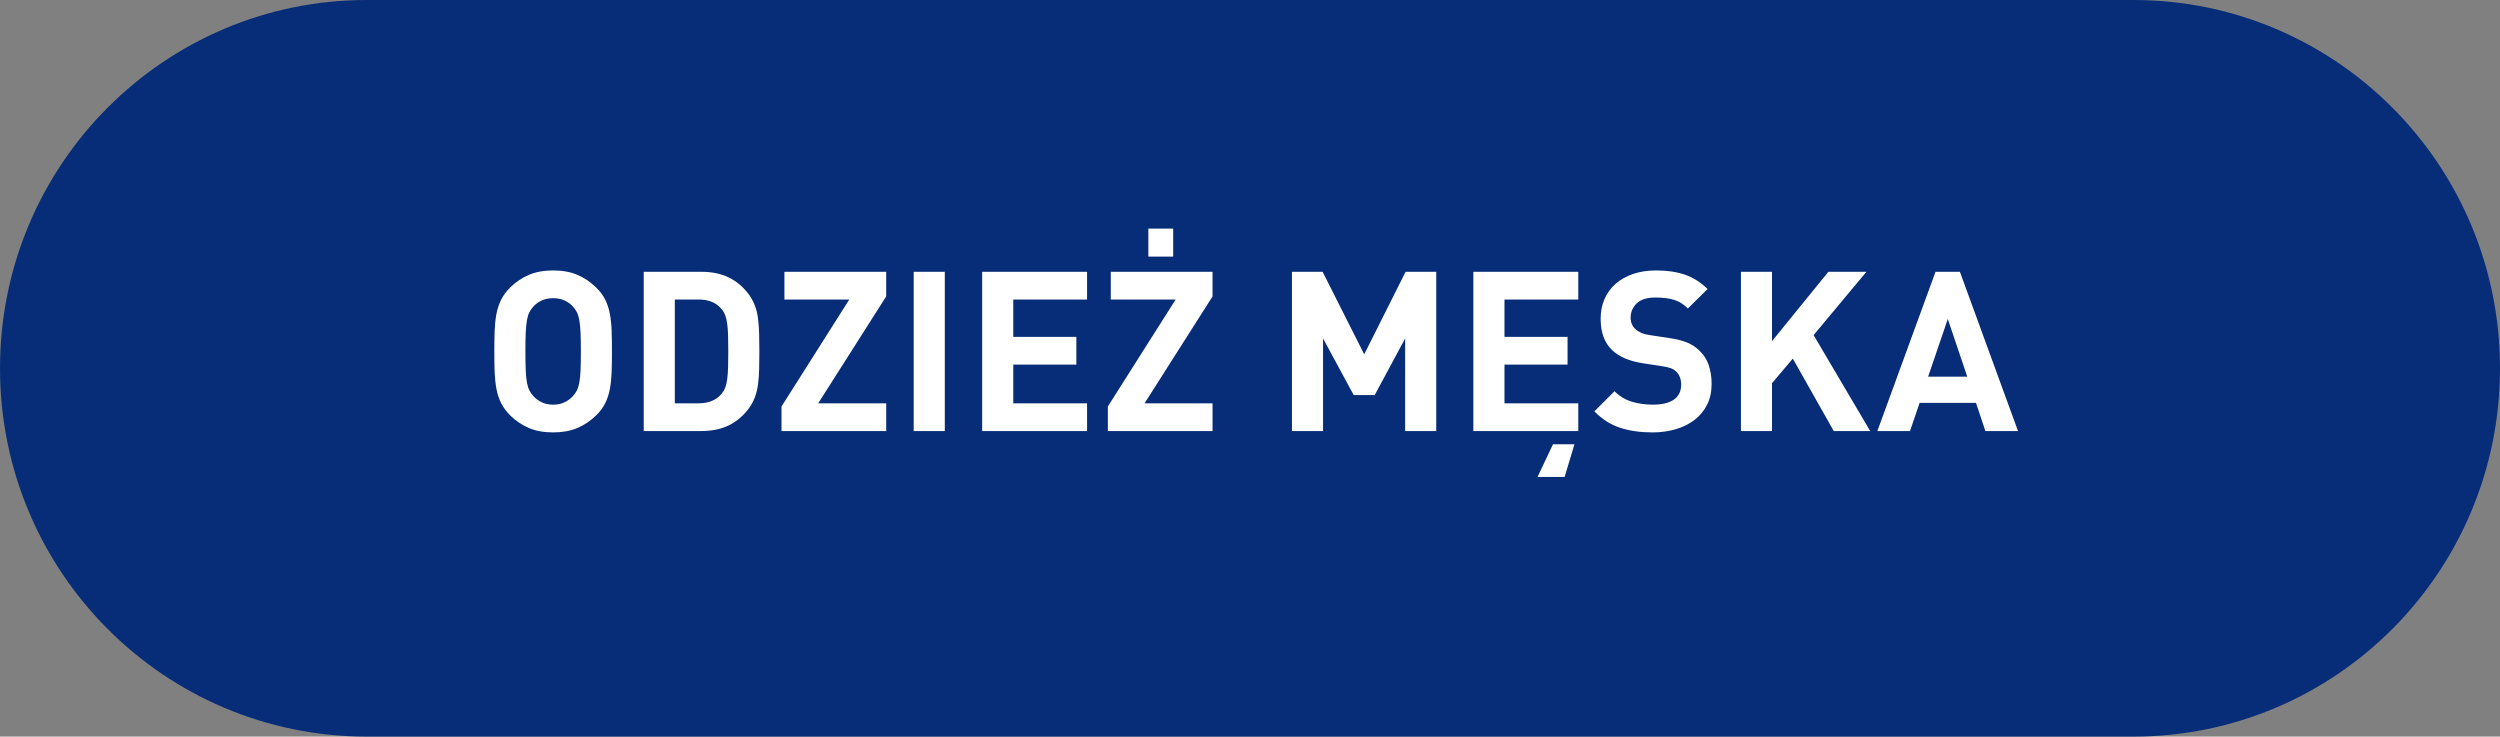
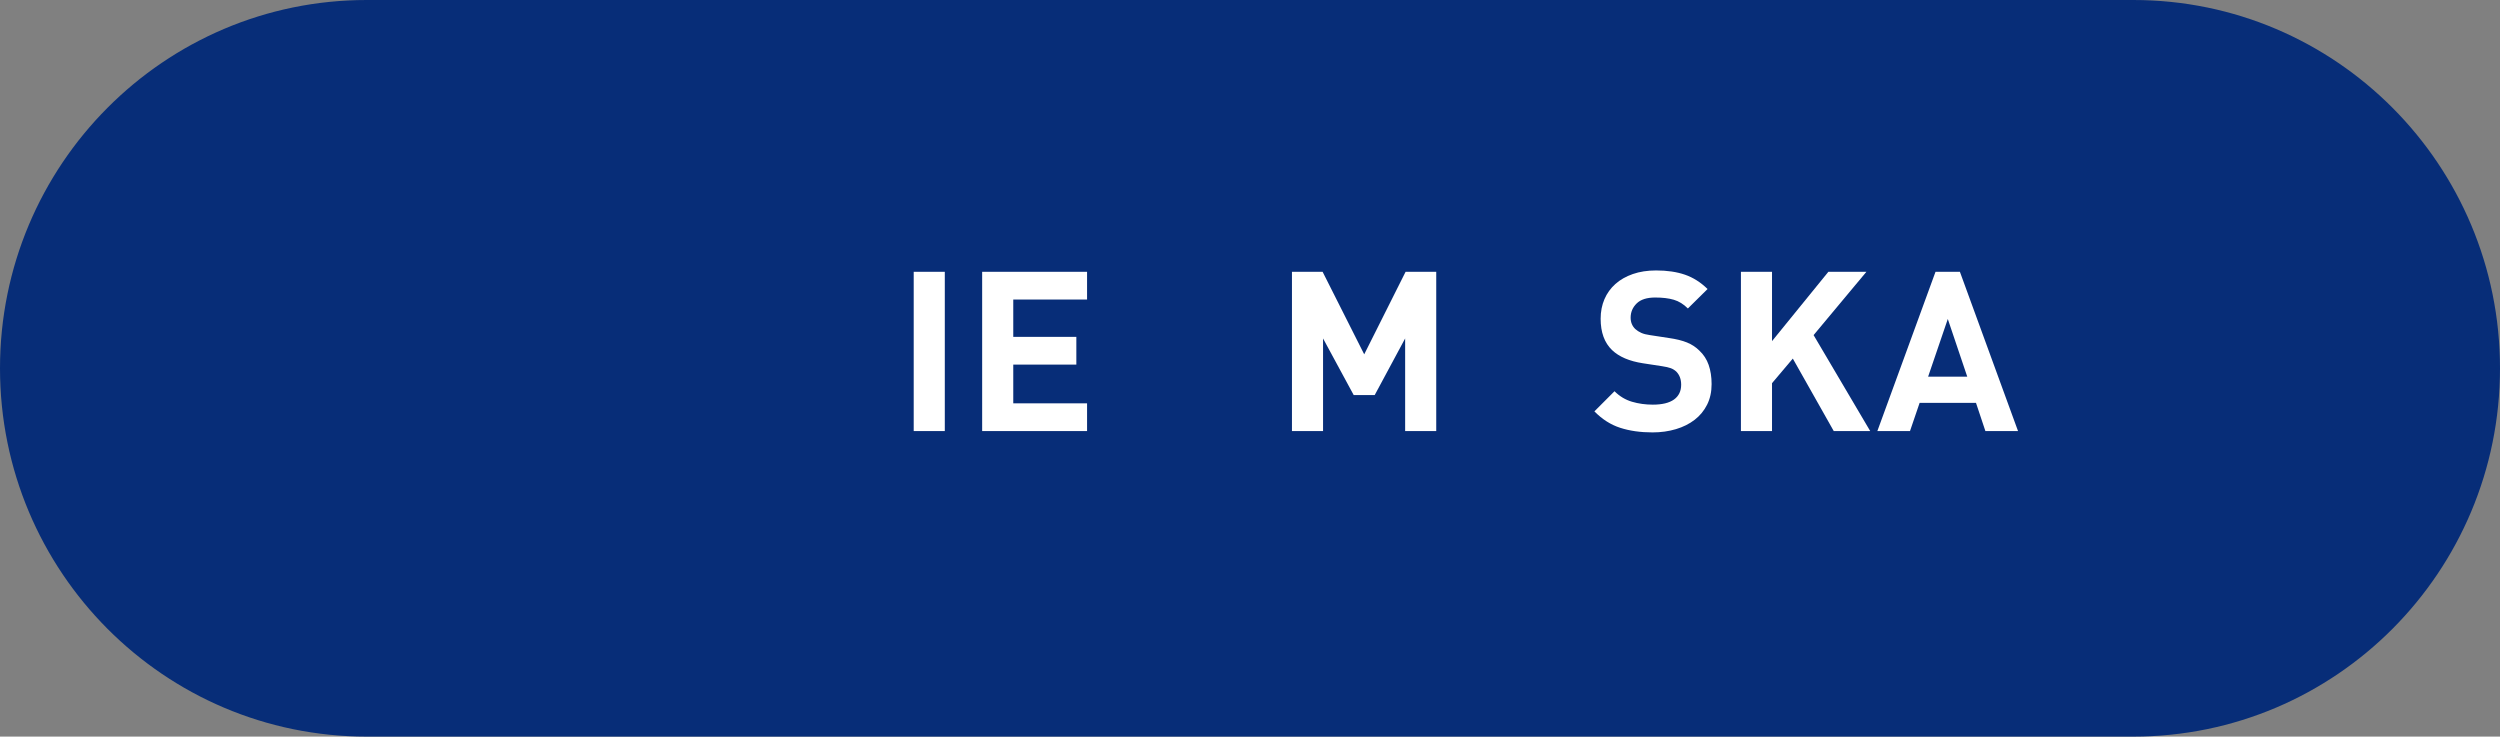
<svg xmlns="http://www.w3.org/2000/svg" version="1.1" id="Layer_1" x="0px" y="0px" width="190px" height="55.982px" viewBox="0 0 190 55.982" enable-background="new 0 0 190 55.982" xml:space="preserve">
  <rect x="0" y="0" width="190" height="55.982" fill="#808080" stroke="none" />
  <path fill-rule="evenodd" clip-rule="evenodd" fill="#072D78" d="M27.871,0H162.13C177.522,0,190,12.533,190,27.991  c0,15.459-12.478,27.991-27.87,27.991H27.871C12.479,55.982,0,43.45,0,27.991C0,12.533,12.479,0,27.871,0z" />
  <g>
-     <path fill="#FFFFFF" d="M42.038,20.554c0.703,0,1.315,0.11,1.836,0.332c0.521,0.221,0.992,0.536,1.411,0.943   c0.307,0.295,0.541,0.606,0.706,0.935c0.164,0.329,0.283,0.688,0.356,1.08c0.074,0.391,0.119,0.822,0.137,1.292   c0.017,0.47,0.025,0.995,0.025,1.573c0,0.578-0.009,1.102-0.025,1.572c-0.018,0.47-0.062,0.901-0.137,1.292   c-0.073,0.391-0.192,0.751-0.356,1.08c-0.165,0.329-0.399,0.64-0.706,0.935c-0.419,0.408-0.89,0.722-1.411,0.943   c-0.521,0.221-1.133,0.332-1.836,0.332c-0.702,0-1.314-0.11-1.836-0.332s-0.991-0.536-1.411-0.943   c-0.306-0.306-0.541-0.624-0.705-0.952s-0.283-0.688-0.357-1.08c-0.073-0.391-0.118-0.818-0.136-1.283   c-0.017-0.465-0.025-0.986-0.025-1.564c0-0.578,0.009-1.1,0.025-1.564c0.018-0.464,0.062-0.892,0.136-1.283   c0.074-0.391,0.193-0.751,0.357-1.08s0.399-0.646,0.705-0.952c0.42-0.408,0.89-0.722,1.411-0.943S41.335,20.554,42.038,20.554z    M42.038,22.662c-0.328,0-0.62,0.06-0.875,0.179s-0.468,0.275-0.638,0.467c-0.113,0.125-0.21,0.264-0.289,0.417   c-0.079,0.153-0.142,0.354-0.187,0.604c-0.046,0.25-0.077,0.564-0.094,0.944c-0.018,0.379-0.025,0.858-0.025,1.437   c0,0.578,0.008,1.057,0.025,1.436c0.017,0.38,0.048,0.691,0.094,0.935c0.045,0.244,0.107,0.442,0.187,0.595   s0.176,0.292,0.289,0.417c0.17,0.193,0.383,0.352,0.638,0.476s0.547,0.187,0.875,0.187c0.329,0,0.621-0.062,0.876-0.187   s0.468-0.283,0.638-0.476c0.113-0.125,0.209-0.264,0.289-0.417c0.079-0.153,0.142-0.351,0.187-0.595   c0.045-0.244,0.076-0.555,0.094-0.935c0.017-0.379,0.025-0.858,0.025-1.436c0-0.578-0.009-1.057-0.025-1.437   c-0.018-0.38-0.049-0.694-0.094-0.944c-0.045-0.249-0.107-0.45-0.187-0.604c-0.08-0.153-0.176-0.292-0.289-0.417   c-0.17-0.192-0.383-0.348-0.638-0.467S42.367,22.662,42.038,22.662z" />
-     <path fill="#FFFFFF" d="M53.292,20.656c0.827,0,1.538,0.15,2.133,0.451c0.596,0.3,1.103,0.739,1.521,1.317   c0.182,0.261,0.326,0.536,0.434,0.824c0.108,0.289,0.185,0.606,0.229,0.952c0.046,0.346,0.074,0.726,0.085,1.139   c0.012,0.414,0.018,0.87,0.018,1.369c0,0.499-0.006,0.955-0.018,1.368c-0.011,0.414-0.039,0.793-0.085,1.139   c-0.045,0.346-0.121,0.663-0.229,0.952c-0.107,0.289-0.252,0.563-0.434,0.824c-0.419,0.578-0.926,1.018-1.521,1.317   c-0.595,0.301-1.306,0.451-2.133,0.451h-4.369V20.656H53.292z M51.287,22.764v7.888h1.802c0.782,0,1.371-0.249,1.768-0.748   c0.113-0.136,0.201-0.286,0.264-0.451c0.062-0.164,0.11-0.371,0.145-0.62c0.034-0.25,0.057-0.547,0.068-0.893   c0.011-0.346,0.017-0.757,0.017-1.232c0-0.476-0.006-0.887-0.017-1.233c-0.012-0.345-0.034-0.64-0.068-0.884   s-0.082-0.451-0.145-0.621s-0.15-0.323-0.264-0.459c-0.396-0.499-0.985-0.748-1.768-0.748H51.287z" />
-     <path fill="#FFFFFF" d="M67.351,22.526l-5.168,8.126h5.168v2.108h-7.956v-1.87l5.151-8.126h-4.93v-2.108h7.734V22.526z" />
    <path fill="#FFFFFF" d="M71.805,32.76h-2.363V20.656h2.363V32.76z" />
    <path fill="#FFFFFF" d="M82.617,22.764h-5.609v2.839h4.794v2.108h-4.794v2.941h5.609v2.108h-7.973V20.656h7.973V22.764z" />
-     <path fill="#FFFFFF" d="M92.154,22.526l-5.168,8.126h5.168v2.108h-7.956v-1.87l5.151-8.126h-4.93v-2.108h7.734V22.526z    M89.162,19.5h-1.887v-2.125h1.887V19.5z" />
    <path fill="#FFFFFF" d="M109.154,32.76h-2.363v-7.038l-2.312,4.301h-1.599l-2.328-4.301v7.038h-2.363V20.656h2.329l3.162,6.273   l3.145-6.273h2.329V32.76z" />
-     <path fill="#FFFFFF" d="M119.949,22.764h-5.609v2.839h4.794v2.108h-4.794v2.941h5.609v2.108h-7.973V20.656h7.973V22.764z    M118.912,36.245h-2.057l1.173-2.482h1.632L118.912,36.245z" />
    <path fill="#FFFFFF" d="M125.865,20.554c0.839,0,1.57,0.108,2.193,0.323s1.195,0.578,1.717,1.088l-1.496,1.479   c-0.328-0.329-0.686-0.55-1.07-0.663c-0.386-0.113-0.856-0.17-1.411-0.17c-0.635,0-1.105,0.15-1.411,0.45   c-0.306,0.301-0.459,0.661-0.459,1.08c0,0.352,0.119,0.641,0.356,0.867c0.125,0.113,0.275,0.21,0.451,0.289s0.394,0.136,0.654,0.17   l1.445,0.221c0.555,0.079,1.014,0.192,1.377,0.34c0.362,0.147,0.674,0.352,0.935,0.612c0.329,0.306,0.566,0.671,0.714,1.097   c0.147,0.425,0.222,0.91,0.222,1.454c0,0.589-0.114,1.111-0.341,1.564s-0.541,0.836-0.943,1.147s-0.878,0.55-1.428,0.714   s-1.142,0.247-1.776,0.247c-0.918,0-1.737-0.116-2.457-0.349c-0.72-0.232-1.374-0.648-1.963-1.25l1.529-1.53   c0.386,0.385,0.827,0.652,1.326,0.799c0.499,0.147,1.025,0.221,1.581,0.221c0.714,0,1.252-0.13,1.615-0.391   c0.362-0.261,0.544-0.635,0.544-1.122c0-0.419-0.125-0.753-0.374-1.003c-0.125-0.113-0.264-0.198-0.416-0.255   c-0.153-0.057-0.377-0.108-0.672-0.153l-1.445-0.221c-1.031-0.159-1.813-0.493-2.346-1.003c-0.578-0.555-0.867-1.349-0.867-2.38   c0-0.544,0.097-1.04,0.289-1.487s0.471-0.833,0.833-1.156c0.362-0.323,0.805-0.575,1.326-0.756   C124.619,20.645,125.208,20.554,125.865,20.554z" />
    <path fill="#FFFFFF" d="M137.833,25.467l4.302,7.293h-2.771l-3.11-5.508l-1.581,1.87v3.638h-2.363V20.656h2.363v5.27l4.283-5.27   h2.891L137.833,25.467z" />
    <path fill="#FFFFFF" d="M153.37,32.76h-2.481l-0.714-2.142h-4.284l-0.731,2.142h-2.481l4.42-12.104h1.853L153.37,32.76z    M146.536,28.629h2.976l-1.479-4.386L146.536,28.629z" />
  </g>
</svg>